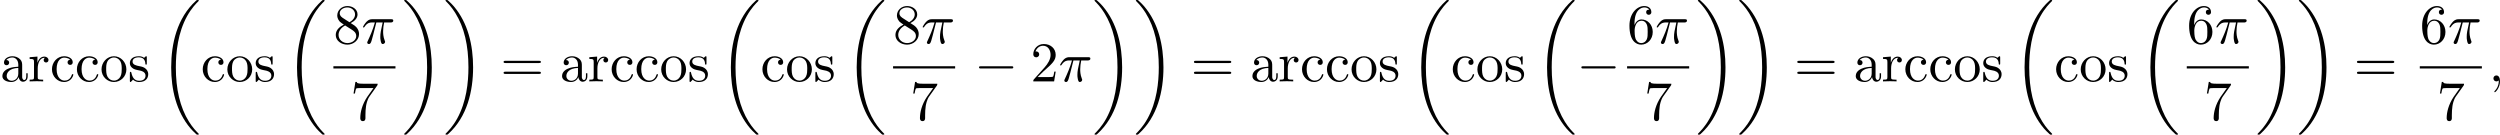
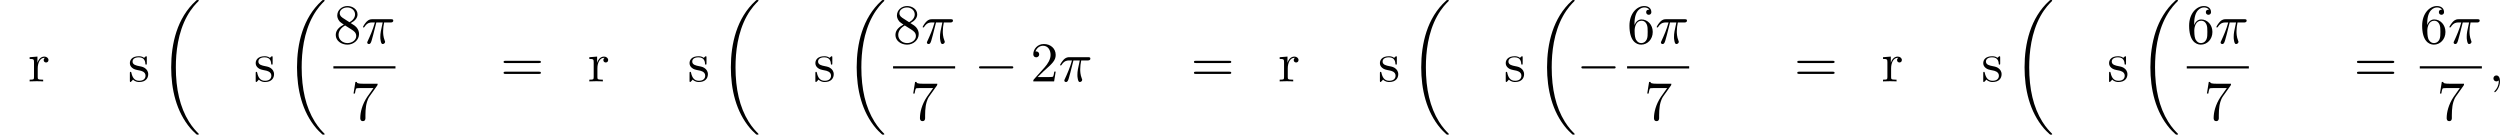
<svg xmlns="http://www.w3.org/2000/svg" xmlns:xlink="http://www.w3.org/1999/xlink" version="1.1" width="887.441pt" height="47.801pt" viewBox="79.944 278.228 887.441 47.801">
  <defs>
    <path id="g2-0" d="M6.565-2.291C6.735-2.291 6.914-2.291 6.914-2.491S6.735-2.69 6.565-2.69H1.176C1.006-2.69 .827-2.69 .827-2.491S1.006-2.291 1.176-2.291H6.565Z" />
    <path id="g3-25" d="M2.64-3.716H3.766C3.437-2.242 3.347-1.813 3.347-1.146C3.347-.996 3.347-.727 3.427-.389C3.527 .05 3.636 .11 3.786 .11C3.985 .11 4.194-.07 4.194-.269C4.194-.329 4.194-.349 4.134-.488C3.846-1.205 3.846-1.853 3.846-2.132C3.846-2.66 3.915-3.198 4.025-3.716H5.161C5.29-3.716 5.649-3.716 5.649-4.055C5.649-4.294 5.44-4.294 5.25-4.294H1.913C1.694-4.294 1.315-4.294 .877-3.826C.528-3.437 .269-2.979 .269-2.929C.269-2.919 .269-2.829 .389-2.829C.468-2.829 .488-2.869 .548-2.949C1.036-3.716 1.614-3.716 1.813-3.716H2.381C2.062-2.511 1.524-1.305 1.106-.399C1.026-.249 1.026-.229 1.026-.159C1.026 .03 1.186 .11 1.315 .11C1.614 .11 1.694-.169 1.813-.538C1.953-.996 1.953-1.016 2.082-1.514L2.64-3.716Z" />
    <path id="g3-59" d="M2.022-.01C2.022-.667 1.773-1.056 1.385-1.056C1.056-1.056 .857-.807 .857-.528C.857-.259 1.056 0 1.385 0C1.504 0 1.634-.04 1.733-.13C1.763-.149 1.773-.159 1.783-.159S1.803-.149 1.803-.01C1.803 .727 1.455 1.325 1.126 1.654C1.016 1.763 1.016 1.783 1.016 1.813C1.016 1.883 1.066 1.923 1.116 1.923C1.225 1.923 2.022 1.156 2.022-.01Z" />
    <path id="g5-18" d="M6.974 23.402C6.974 23.362 6.954 23.342 6.934 23.313C6.565 22.944 5.898 22.276 5.23 21.2C3.626 18.63 2.899 15.392 2.899 11.557C2.899 8.877 3.258 5.42 4.902 2.451C5.689 1.036 6.506 .219 6.944-.219C6.974-.249 6.974-.269 6.974-.299C6.974-.399 6.904-.399 6.765-.399S6.605-.399 6.456-.249C3.118 2.79 2.072 7.352 2.072 11.547C2.072 15.462 2.969 19.407 5.499 22.386C5.699 22.615 6.077 23.024 6.486 23.382C6.605 23.502 6.625 23.502 6.765 23.502S6.974 23.502 6.974 23.402Z" />
-     <path id="g5-19" d="M5.25 11.557C5.25 7.641 4.354 3.696 1.823 .717C1.624 .488 1.245 .08 .837-.279C.717-.399 .697-.399 .558-.399C.438-.399 .349-.399 .349-.299C.349-.259 .389-.219 .408-.199C.757 .159 1.425 .827 2.092 1.903C3.696 4.473 4.423 7.711 4.423 11.547C4.423 14.227 4.065 17.684 2.421 20.653C1.634 22.067 .807 22.894 .389 23.313C.369 23.342 .349 23.372 .349 23.402C.349 23.502 .438 23.502 .558 23.502C.697 23.502 .717 23.502 .867 23.352C4.204 20.314 5.25 15.751 5.25 11.557Z" />
    <path id="g4-50" d="M1.265-.767L2.321-1.793C3.875-3.168 4.473-3.706 4.473-4.702C4.473-5.838 3.577-6.635 2.361-6.635C1.235-6.635 .498-5.719 .498-4.832C.498-4.274 .996-4.274 1.026-4.274C1.196-4.274 1.544-4.394 1.544-4.802C1.544-5.061 1.365-5.32 1.016-5.32C.936-5.32 .917-5.32 .887-5.31C1.116-5.958 1.654-6.326 2.232-6.326C3.138-6.326 3.567-5.519 3.567-4.702C3.567-3.905 3.068-3.118 2.521-2.501L.608-.369C.498-.259 .498-.239 .498 0H4.194L4.473-1.733H4.224C4.174-1.435 4.105-.996 4.005-.847C3.935-.767 3.278-.767 3.059-.767H1.265Z" />
    <path id="g4-54" d="M1.315-3.268V-3.507C1.315-6.027 2.55-6.386 3.059-6.386C3.298-6.386 3.716-6.326 3.935-5.988C3.786-5.988 3.387-5.988 3.387-5.539C3.387-5.23 3.626-5.081 3.846-5.081C4.005-5.081 4.304-5.171 4.304-5.559C4.304-6.157 3.866-6.635 3.039-6.635C1.763-6.635 .418-5.35 .418-3.148C.418-.488 1.574 .219 2.501 .219C3.606 .219 4.553-.717 4.553-2.032C4.553-3.298 3.666-4.254 2.56-4.254C1.883-4.254 1.514-3.746 1.315-3.268ZM2.501-.06C1.873-.06 1.574-.658 1.514-.807C1.335-1.275 1.335-2.072 1.335-2.252C1.335-3.029 1.654-4.025 2.55-4.025C2.71-4.025 3.168-4.025 3.477-3.407C3.656-3.039 3.656-2.531 3.656-2.042C3.656-1.564 3.656-1.066 3.487-.707C3.188-.11 2.73-.06 2.501-.06Z" />
    <path id="g4-55" d="M4.742-6.067C4.832-6.187 4.832-6.207 4.832-6.416H2.411C1.196-6.416 1.176-6.545 1.136-6.735H.887L.558-4.682H.807C.837-4.842 .927-5.469 1.056-5.589C1.126-5.649 1.903-5.649 2.032-5.649H4.095C3.985-5.489 3.198-4.403 2.979-4.075C2.082-2.73 1.753-1.345 1.753-.329C1.753-.229 1.753 .219 2.212 .219S2.67-.229 2.67-.329V-.837C2.67-1.385 2.7-1.933 2.78-2.471C2.819-2.7 2.959-3.557 3.397-4.174L4.742-6.067Z" />
    <path id="g4-56" d="M1.624-4.553C1.166-4.852 1.126-5.191 1.126-5.36C1.126-5.968 1.773-6.386 2.481-6.386C3.208-6.386 3.846-5.868 3.846-5.151C3.846-4.583 3.457-4.105 2.859-3.756L1.624-4.553ZM3.078-3.606C3.796-3.975 4.284-4.493 4.284-5.151C4.284-6.067 3.397-6.635 2.491-6.635C1.494-6.635 .687-5.898 .687-4.971C.687-4.792 .707-4.344 1.126-3.875C1.235-3.756 1.604-3.507 1.853-3.337C1.275-3.049 .418-2.491 .418-1.504C.418-.448 1.435 .219 2.481 .219C3.606 .219 4.553-.608 4.553-1.674C4.553-2.032 4.443-2.481 4.065-2.899C3.875-3.108 3.716-3.208 3.078-3.606ZM2.082-3.188L3.308-2.411C3.587-2.222 4.055-1.923 4.055-1.315C4.055-.578 3.308-.06 2.491-.06C1.634-.06 .917-.677 .917-1.504C.917-2.082 1.235-2.72 2.082-3.188Z" />
    <path id="g4-61" d="M6.844-3.258C6.994-3.258 7.183-3.258 7.183-3.457S6.994-3.656 6.854-3.656H.887C.747-3.656 .558-3.656 .558-3.457S.747-3.258 .897-3.258H6.844ZM6.854-1.325C6.994-1.325 7.183-1.325 7.183-1.524S6.994-1.724 6.844-1.724H.897C.747-1.724 .558-1.724 .558-1.524S.747-1.325 .887-1.325H6.854Z" />
-     <path id="g4-97" d="M3.318-.757C3.357-.359 3.626 .06 4.095 .06C4.304 .06 4.912-.08 4.912-.887V-1.445H4.663V-.887C4.663-.309 4.413-.249 4.304-.249C3.975-.249 3.935-.697 3.935-.747V-2.74C3.935-3.158 3.935-3.547 3.577-3.915C3.188-4.304 2.69-4.463 2.212-4.463C1.395-4.463 .707-3.995 .707-3.337C.707-3.039 .907-2.869 1.166-2.869C1.445-2.869 1.624-3.068 1.624-3.328C1.624-3.447 1.574-3.776 1.116-3.786C1.385-4.134 1.873-4.244 2.192-4.244C2.68-4.244 3.248-3.856 3.248-2.969V-2.6C2.74-2.57 2.042-2.54 1.415-2.242C.667-1.903 .418-1.385 .418-.946C.418-.139 1.385 .11 2.012 .11C2.67 .11 3.128-.289 3.318-.757ZM3.248-2.391V-1.395C3.248-.448 2.531-.11 2.082-.11C1.594-.11 1.186-.458 1.186-.956C1.186-1.504 1.604-2.331 3.248-2.391Z" />
-     <path id="g4-99" d="M1.166-2.172C1.166-3.796 1.983-4.214 2.511-4.214C2.6-4.214 3.228-4.204 3.577-3.846C3.168-3.816 3.108-3.517 3.108-3.387C3.108-3.128 3.288-2.929 3.567-2.929C3.826-2.929 4.025-3.098 4.025-3.397C4.025-4.075 3.268-4.463 2.501-4.463C1.255-4.463 .339-3.387 .339-2.152C.339-.877 1.325 .11 2.481 .11C3.816 .11 4.134-1.086 4.134-1.186S4.035-1.285 4.005-1.285C3.915-1.285 3.895-1.245 3.875-1.186C3.587-.259 2.939-.139 2.57-.139C2.042-.139 1.166-.568 1.166-2.172Z" />
-     <path id="g4-111" d="M4.692-2.132C4.692-3.407 3.696-4.463 2.491-4.463C1.245-4.463 .279-3.377 .279-2.132C.279-.847 1.315 .11 2.481 .11C3.686 .11 4.692-.867 4.692-2.132ZM2.491-.139C2.062-.139 1.624-.349 1.355-.807C1.106-1.245 1.106-1.853 1.106-2.212C1.106-2.6 1.106-3.138 1.345-3.577C1.614-4.035 2.082-4.244 2.481-4.244C2.919-4.244 3.347-4.025 3.606-3.597S3.866-2.59 3.866-2.212C3.866-1.853 3.866-1.315 3.646-.877C3.427-.428 2.989-.139 2.491-.139Z" />
    <path id="g4-114" d="M1.664-3.308V-4.403L.279-4.294V-3.985C.976-3.985 1.056-3.915 1.056-3.427V-.757C1.056-.309 .946-.309 .279-.309V0C.667-.01 1.136-.03 1.415-.03C1.813-.03 2.281-.03 2.68 0V-.309H2.471C1.733-.309 1.714-.418 1.714-.777V-2.311C1.714-3.298 2.132-4.184 2.889-4.184C2.959-4.184 2.979-4.184 2.999-4.174C2.969-4.164 2.77-4.045 2.77-3.786C2.77-3.507 2.979-3.357 3.198-3.357C3.377-3.357 3.626-3.477 3.626-3.796S3.318-4.403 2.889-4.403C2.162-4.403 1.803-3.736 1.664-3.308Z" />
    <path id="g4-115" d="M2.072-1.933C2.291-1.893 3.108-1.733 3.108-1.016C3.108-.508 2.76-.11 1.983-.11C1.146-.11 .787-.677 .598-1.524C.568-1.654 .558-1.694 .458-1.694C.329-1.694 .329-1.624 .329-1.445V-.13C.329 .04 .329 .11 .438 .11C.488 .11 .498 .1 .687-.09C.707-.11 .707-.13 .887-.319C1.325 .1 1.773 .11 1.983 .11C3.128 .11 3.587-.558 3.587-1.275C3.587-1.803 3.288-2.102 3.168-2.222C2.839-2.54 2.451-2.62 2.032-2.7C1.474-2.809 .807-2.939 .807-3.517C.807-3.866 1.066-4.274 1.923-4.274C3.019-4.274 3.068-3.377 3.088-3.068C3.098-2.979 3.188-2.979 3.208-2.979C3.337-2.979 3.337-3.029 3.337-3.218V-4.224C3.337-4.394 3.337-4.463 3.228-4.463C3.178-4.463 3.158-4.463 3.029-4.344C2.999-4.304 2.899-4.214 2.859-4.184C2.481-4.463 2.072-4.463 1.923-4.463C.707-4.463 .329-3.796 .329-3.238C.329-2.889 .488-2.61 .757-2.391C1.076-2.132 1.355-2.072 2.072-1.933Z" />
  </defs>
  <g id="page4" transform="matrix(2 0 0 2 0 0)">
    <use x="39.972" y="153.56" xlink:href="#g4-97" />
    <use x="44.953" y="153.56" xlink:href="#g4-114" />
    <use x="48.855" y="153.56" xlink:href="#g4-99" />
    <use x="53.283" y="153.56" xlink:href="#g4-99" />
    <use x="57.711" y="153.56" xlink:href="#g4-111" />
    <use x="62.693" y="153.56" xlink:href="#g4-115" />
    <use x="68.283" y="139.512" xlink:href="#g5-18" />
    <use x="75.616" y="153.56" xlink:href="#g4-99" />
    <use x="80.044" y="153.56" xlink:href="#g4-111" />
    <use x="85.025" y="153.56" xlink:href="#g4-115" />
    <use x="90.616" y="139.512" xlink:href="#g5-18" />
    <use x="99.145" y="146.82" xlink:href="#g4-56" />
    <use x="104.126" y="146.82" xlink:href="#g3-25" />
    <rect x="99.145" y="150.87" height=".398" width="11.018" />
    <use x="102.163" y="160.394" xlink:href="#g4-55" />
    <use x="111.358" y="139.512" xlink:href="#g5-19" />
    <use x="118.692" y="139.512" xlink:href="#g5-19" />
    <use x="128.793" y="153.56" xlink:href="#g4-61" />
    <use x="139.309" y="153.56" xlink:href="#g4-97" />
    <use x="144.29" y="153.56" xlink:href="#g4-114" />
    <use x="148.192" y="153.56" xlink:href="#g4-99" />
    <use x="152.62" y="153.56" xlink:href="#g4-99" />
    <use x="157.048" y="153.56" xlink:href="#g4-111" />
    <use x="162.029" y="153.56" xlink:href="#g4-115" />
    <use x="167.619" y="139.512" xlink:href="#g5-18" />
    <use x="174.953" y="153.56" xlink:href="#g4-99" />
    <use x="179.381" y="153.56" xlink:href="#g4-111" />
    <use x="184.362" y="153.56" xlink:href="#g4-115" />
    <use x="189.952" y="139.512" xlink:href="#g5-18" />
    <use x="198.481" y="146.82" xlink:href="#g4-56" />
    <use x="203.463" y="146.82" xlink:href="#g3-25" />
    <rect x="198.481" y="150.87" height=".398" width="11.018" />
    <use x="201.499" y="160.394" xlink:href="#g4-55" />
    <use x="212.908" y="153.56" xlink:href="#g2-0" />
    <use x="222.871" y="153.56" xlink:href="#g4-50" />
    <use x="227.852" y="153.56" xlink:href="#g3-25" />
    <use x="233.889" y="139.512" xlink:href="#g5-19" />
    <use x="241.222" y="139.512" xlink:href="#g5-19" />
    <use x="251.323" y="153.56" xlink:href="#g4-61" />
    <use x="261.839" y="153.56" xlink:href="#g4-97" />
    <use x="266.821" y="153.56" xlink:href="#g4-114" />
    <use x="270.723" y="153.56" xlink:href="#g4-99" />
    <use x="275.151" y="153.56" xlink:href="#g4-99" />
    <use x="279.578" y="153.56" xlink:href="#g4-111" />
    <use x="284.56" y="153.56" xlink:href="#g4-115" />
    <use x="290.15" y="139.512" xlink:href="#g5-18" />
    <use x="297.484" y="153.56" xlink:href="#g4-99" />
    <use x="301.911" y="153.56" xlink:href="#g4-111" />
    <use x="306.893" y="153.56" xlink:href="#g4-115" />
    <use x="312.483" y="139.512" xlink:href="#g5-18" />
    <use x="319.816" y="153.56" xlink:href="#g2-0" />
    <use x="328.761" y="146.82" xlink:href="#g4-54" />
    <use x="333.742" y="146.82" xlink:href="#g3-25" />
    <rect x="328.761" y="150.87" height=".398" width="11.018" />
    <use x="331.779" y="160.394" xlink:href="#g4-55" />
    <use x="340.974" y="139.512" xlink:href="#g5-19" />
    <use x="348.308" y="139.512" xlink:href="#g5-19" />
    <use x="358.409" y="153.56" xlink:href="#g4-61" />
    <use x="368.925" y="153.56" xlink:href="#g4-97" />
    <use x="373.906" y="153.56" xlink:href="#g4-114" />
    <use x="377.808" y="153.56" xlink:href="#g4-99" />
    <use x="382.236" y="153.56" xlink:href="#g4-99" />
    <use x="386.664" y="153.56" xlink:href="#g4-111" />
    <use x="391.645" y="153.56" xlink:href="#g4-115" />
    <use x="397.235" y="139.512" xlink:href="#g5-18" />
    <use x="404.569" y="153.56" xlink:href="#g4-99" />
    <use x="408.997" y="153.56" xlink:href="#g4-111" />
    <use x="413.978" y="153.56" xlink:href="#g4-115" />
    <use x="419.568" y="139.512" xlink:href="#g5-18" />
    <use x="428.097" y="146.82" xlink:href="#g4-54" />
    <use x="433.079" y="146.82" xlink:href="#g3-25" />
    <rect x="428.097" y="150.87" height=".398" width="11.018" />
    <use x="431.115" y="160.394" xlink:href="#g4-55" />
    <use x="440.311" y="139.512" xlink:href="#g5-19" />
    <use x="447.644" y="139.512" xlink:href="#g5-19" />
    <use x="457.745" y="153.56" xlink:href="#g4-61" />
    <use x="469.457" y="146.82" xlink:href="#g4-54" />
    <use x="474.438" y="146.82" xlink:href="#g3-25" />
    <rect x="469.457" y="150.87" height=".398" width="11.018" />
    <use x="472.475" y="160.394" xlink:href="#g4-55" />
    <use x="481.67" y="153.56" xlink:href="#g3-59" />
  </g>
</svg>